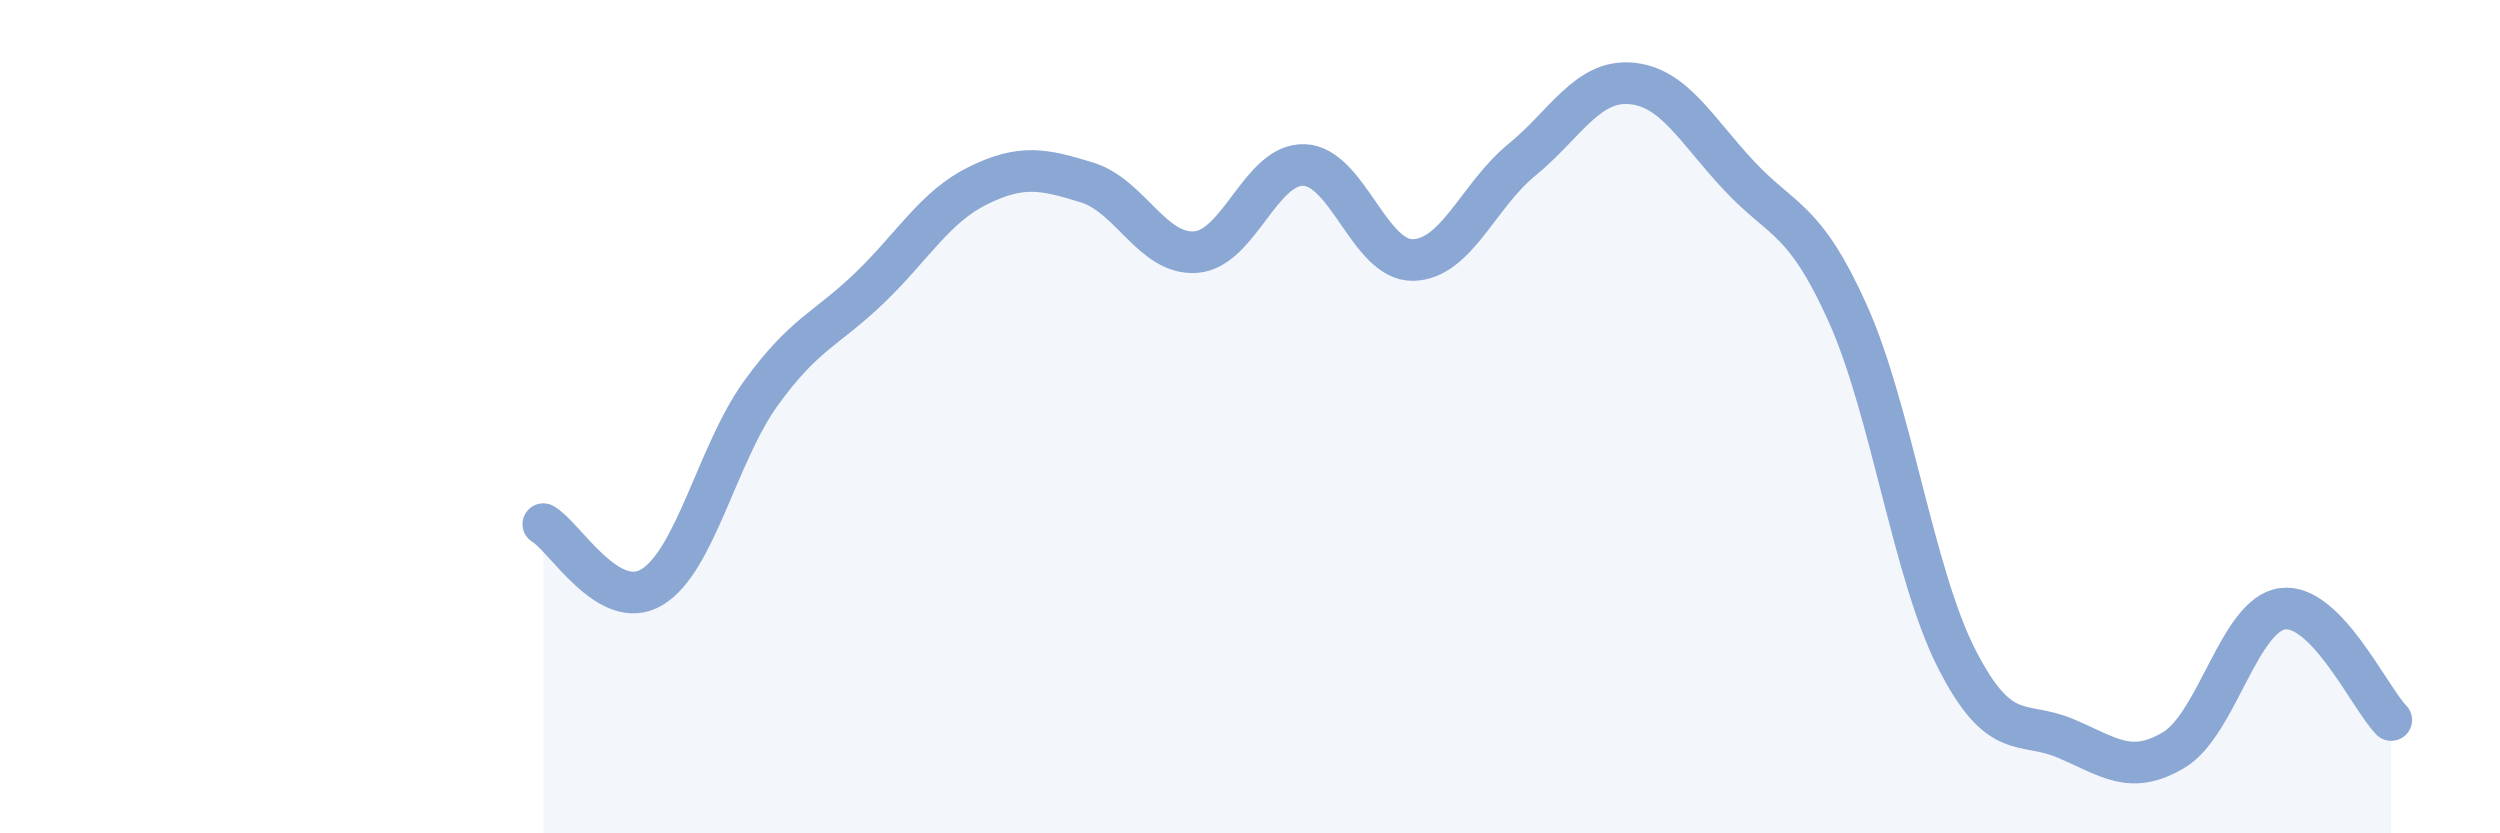
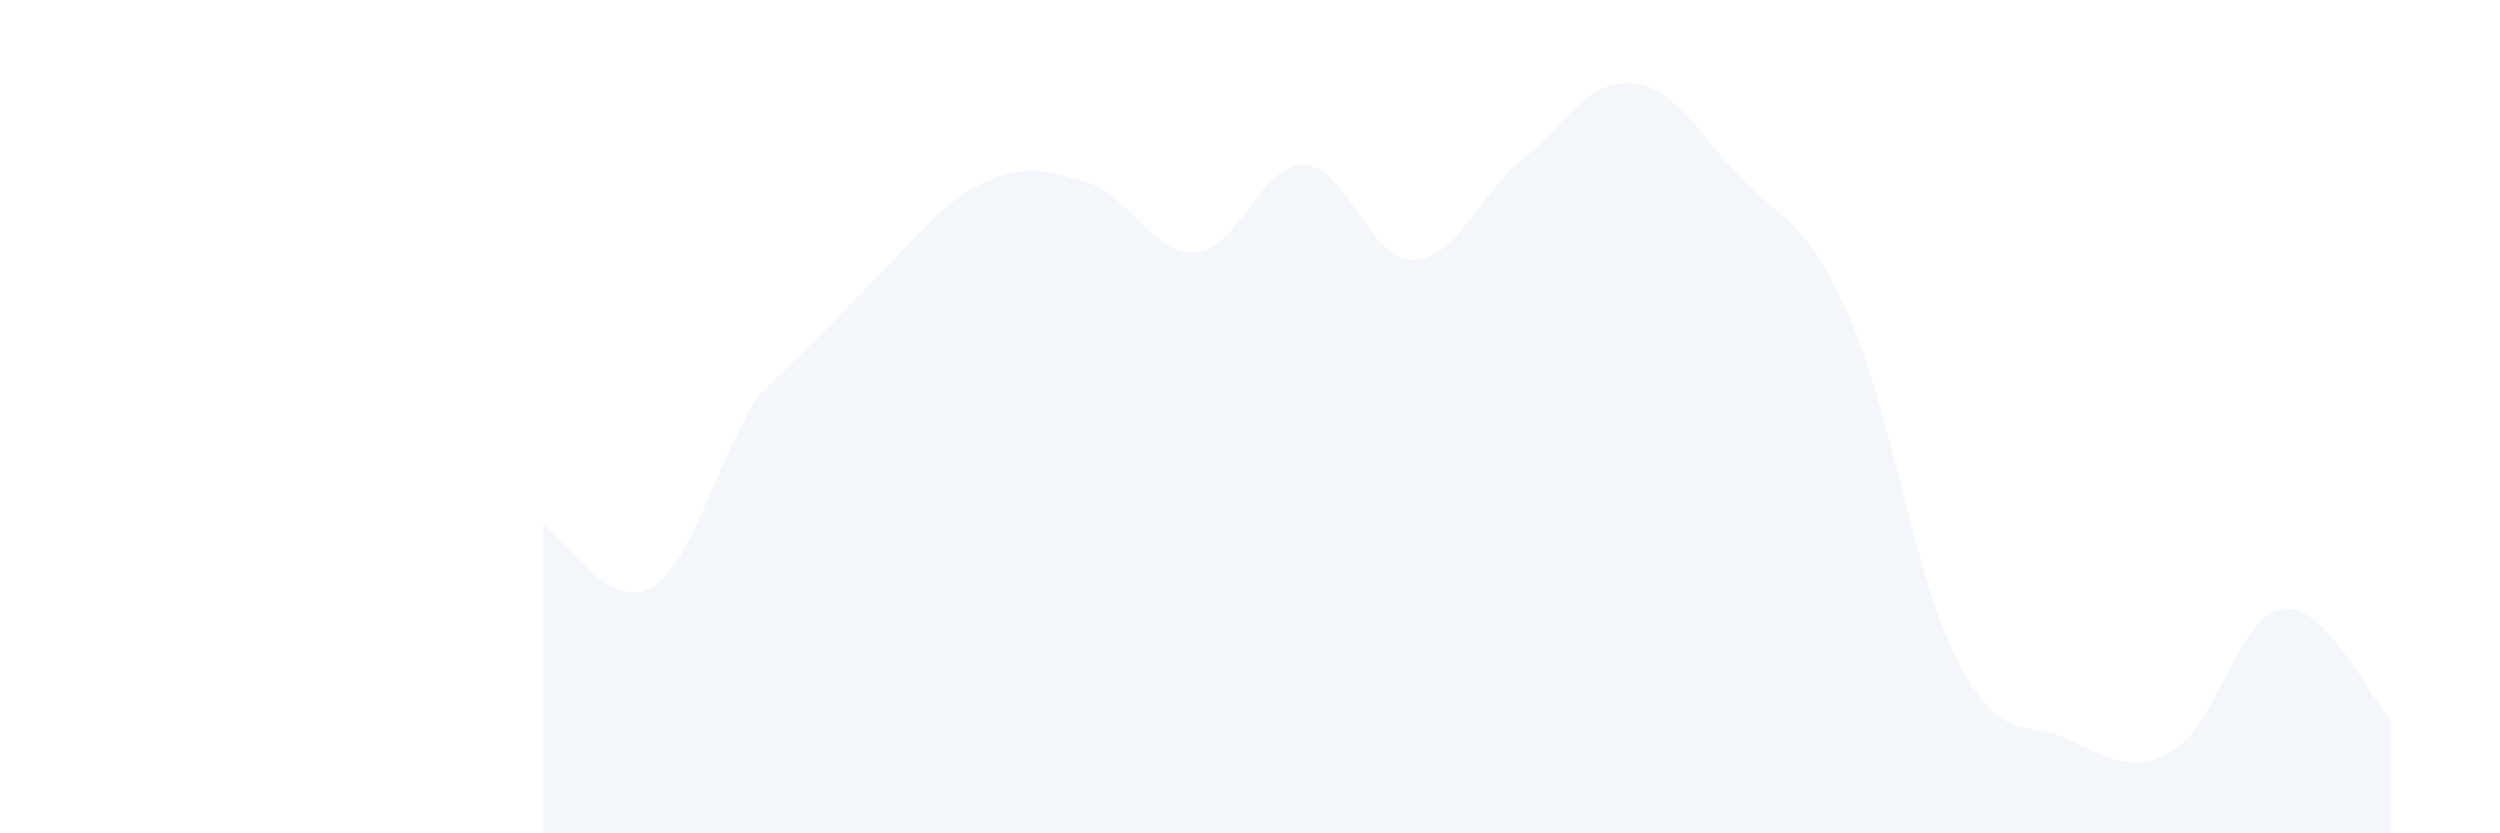
<svg xmlns="http://www.w3.org/2000/svg" width="60" height="20" viewBox="0 0 60 20">
-   <path d="M 13.04,12.58 C 13.56,12.88 14.61,14.72 15.65,14.09 C 16.69,13.46 17.22,10.88 18.26,9.44 C 19.3,8 19.83,7.91 20.87,6.91 C 21.91,5.91 22.44,4.96 23.48,4.45 C 24.52,3.94 25.05,4.06 26.09,4.38 C 27.13,4.7 27.66,6.13 28.7,6.05 C 29.74,5.97 30.26,3.92 31.3,3.96 C 32.34,4 32.87,6.26 33.91,6.24 C 34.95,6.22 35.48,4.69 36.52,3.84 C 37.56,2.99 38.09,1.92 39.13,2 C 40.17,2.08 40.7,3.11 41.74,4.22 C 42.78,5.33 43.31,5.21 44.35,7.53 C 45.39,9.85 45.92,13.77 46.96,15.81 C 48,17.85 48.53,17.28 49.57,17.72 C 50.61,18.16 51.13,18.62 52.17,18 C 53.21,17.38 53.74,14.75 54.78,14.61 C 55.82,14.47 56.87,16.75 57.39,17.28L57.39 20L13.04 20Z" fill="#8ba7d3" opacity="0.1" stroke-linecap="round" stroke-linejoin="round" />
-   <path d="M 13.04,12.58 C 13.56,12.88 14.61,14.72 15.65,14.09 C 16.69,13.46 17.22,10.88 18.26,9.44 C 19.3,8 19.83,7.91 20.87,6.91 C 21.91,5.91 22.44,4.96 23.48,4.45 C 24.52,3.94 25.05,4.06 26.09,4.38 C 27.13,4.7 27.66,6.13 28.7,6.05 C 29.74,5.97 30.26,3.92 31.3,3.96 C 32.34,4 32.87,6.26 33.91,6.24 C 34.95,6.22 35.48,4.69 36.52,3.84 C 37.56,2.99 38.09,1.92 39.13,2 C 40.17,2.08 40.7,3.11 41.74,4.22 C 42.78,5.33 43.31,5.21 44.35,7.53 C 45.39,9.85 45.92,13.77 46.96,15.81 C 48,17.85 48.53,17.28 49.57,17.72 C 50.61,18.16 51.13,18.62 52.17,18 C 53.21,17.38 53.74,14.75 54.78,14.61 C 55.82,14.47 56.87,16.75 57.39,17.28" stroke="#8ba7d3" stroke-width="1" fill="none" stroke-linecap="round" stroke-linejoin="round" />
+   <path d="M 13.04,12.58 C 13.56,12.88 14.61,14.72 15.65,14.09 C 16.69,13.46 17.22,10.88 18.26,9.44 C 21.91,5.91 22.44,4.96 23.48,4.45 C 24.52,3.94 25.05,4.06 26.09,4.38 C 27.13,4.7 27.66,6.13 28.7,6.05 C 29.74,5.97 30.26,3.92 31.3,3.96 C 32.34,4 32.87,6.26 33.91,6.24 C 34.95,6.22 35.48,4.69 36.52,3.84 C 37.56,2.99 38.09,1.92 39.13,2 C 40.17,2.08 40.7,3.11 41.74,4.22 C 42.78,5.33 43.31,5.21 44.35,7.53 C 45.39,9.85 45.92,13.77 46.96,15.81 C 48,17.85 48.53,17.28 49.57,17.72 C 50.61,18.16 51.13,18.62 52.17,18 C 53.21,17.38 53.74,14.75 54.78,14.61 C 55.82,14.47 56.87,16.75 57.39,17.28L57.39 20L13.04 20Z" fill="#8ba7d3" opacity="0.1" stroke-linecap="round" stroke-linejoin="round" />
</svg>